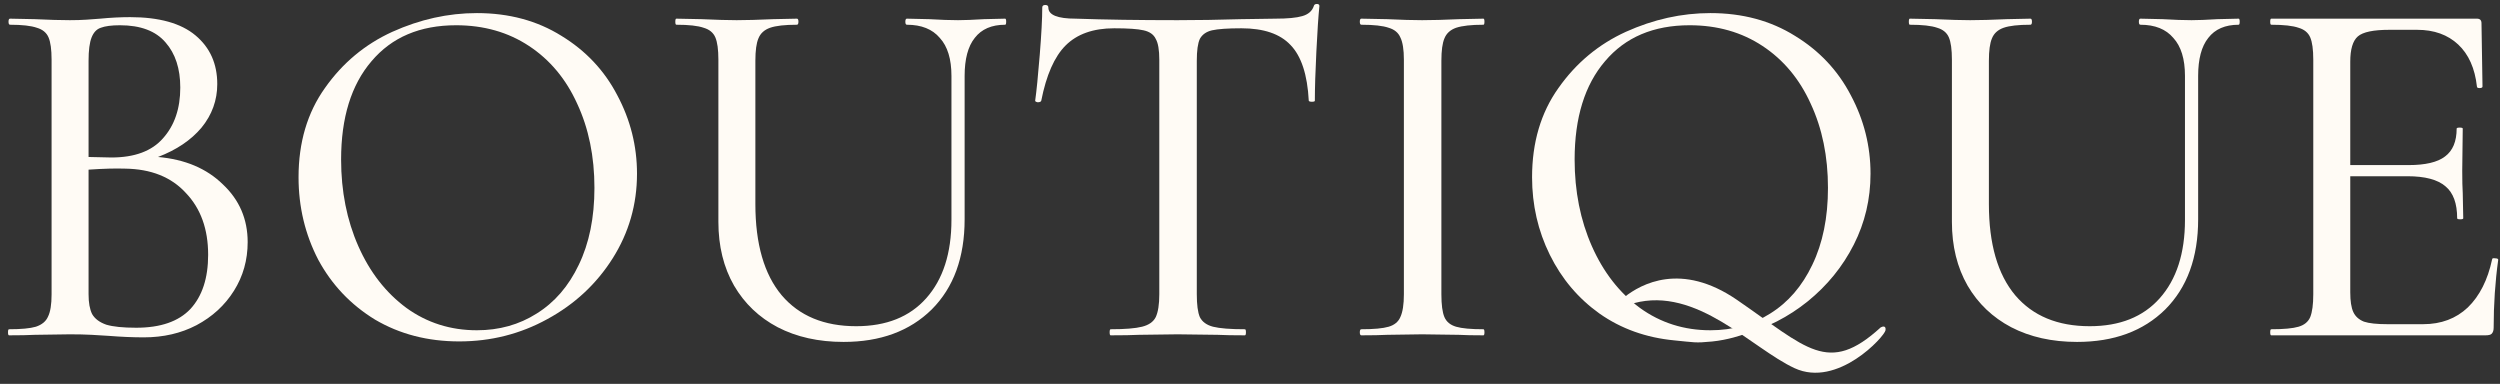
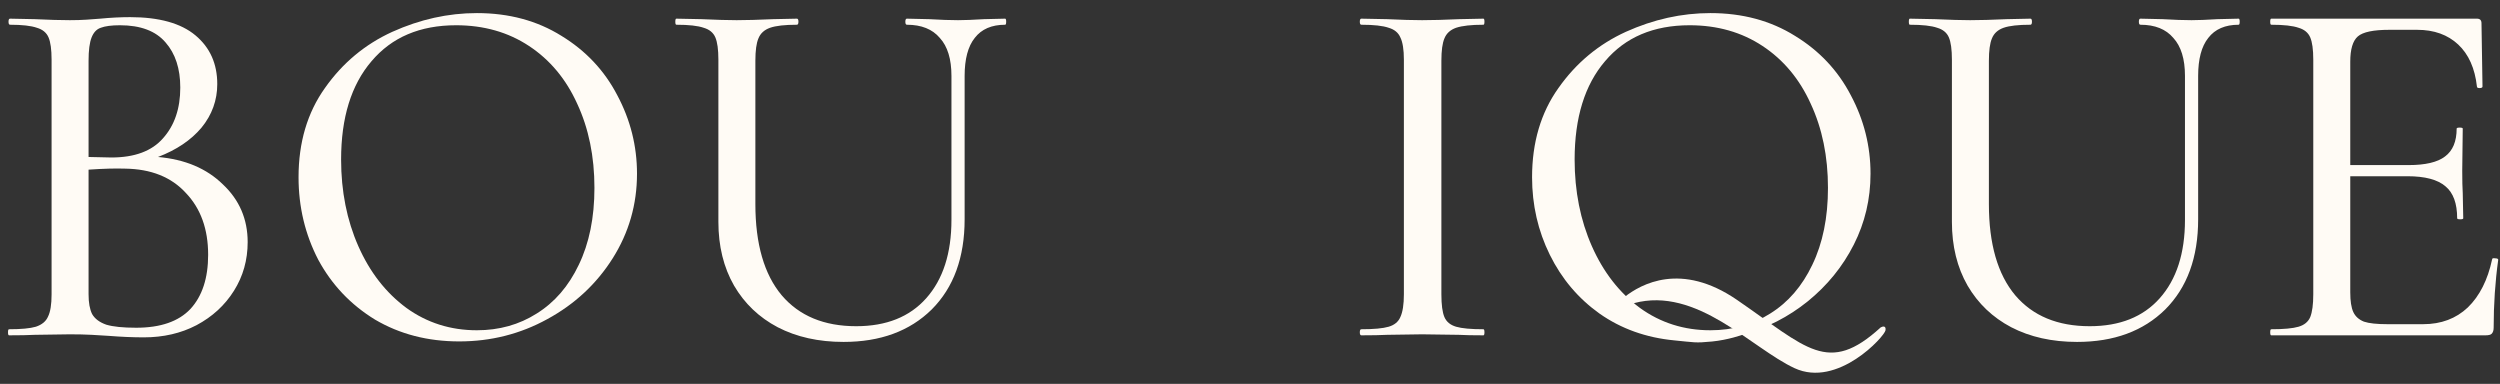
<svg xmlns="http://www.w3.org/2000/svg" width="267" height="41" viewBox="0 0 267 41" fill="none">
  <rect x="0" y="0" width="267" height="41" fill="#333333" stroke="none" />
  <path d="M16.873 16.766C19.759 17.018 22.067 17.992 23.799 19.688C25.567 21.347 26.451 23.404 26.451 25.857C26.451 27.768 25.963 29.5 24.989 31.051C24.015 32.603 22.681 33.829 20.985 34.731C19.326 35.597 17.45 36.03 15.358 36.03C14.203 36.03 12.941 35.976 11.57 35.867C11.065 35.831 10.469 35.795 9.784 35.759C9.099 35.723 8.323 35.705 7.457 35.705L3.723 35.759C3.038 35.795 2.118 35.813 0.964 35.813C0.892 35.813 0.855 35.705 0.855 35.489C0.855 35.272 0.892 35.164 0.964 35.164C2.262 35.164 3.218 35.074 3.832 34.893C4.481 34.677 4.914 34.316 5.13 33.811C5.383 33.306 5.509 32.512 5.509 31.43V6.376C5.509 5.294 5.401 4.5 5.184 3.995C4.968 3.49 4.553 3.147 3.94 2.967C3.327 2.751 2.371 2.642 1.072 2.642C0.964 2.642 0.91 2.534 0.91 2.318C0.91 2.101 0.964 1.993 1.072 1.993L3.723 2.047C5.239 2.119 6.483 2.155 7.457 2.155C8.107 2.155 8.702 2.137 9.243 2.101C9.82 2.065 10.307 2.029 10.704 1.993C11.822 1.885 12.886 1.831 13.896 1.831C16.999 1.831 19.326 2.48 20.877 3.779C22.428 5.077 23.204 6.809 23.204 8.974C23.204 10.705 22.645 12.256 21.526 13.627C20.408 14.962 18.857 16.008 16.873 16.766ZM12.814 2.697C11.912 2.697 11.227 2.787 10.758 2.967C10.325 3.111 10 3.454 9.784 3.995C9.568 4.536 9.459 5.366 9.459 6.484V16.766L11.894 16.82C14.383 16.82 16.223 16.134 17.414 14.764C18.64 13.393 19.254 11.589 19.254 9.352C19.254 7.332 18.73 5.727 17.684 4.536C16.638 3.31 15.015 2.697 12.814 2.697ZM14.546 35.002C17.143 35.002 19.073 34.334 20.336 32.999C21.599 31.628 22.23 29.698 22.23 27.209C22.23 24.468 21.436 22.267 19.849 20.608C18.298 18.912 16.133 18.046 13.355 18.01C12.345 17.974 11.047 18.01 9.459 18.119V31.43C9.459 32.332 9.586 33.035 9.838 33.541C10.127 34.046 10.632 34.424 11.353 34.677C12.075 34.893 13.139 35.002 14.546 35.002Z" fill="#FFFBF5" />
  <path d="M49.039 36.463C45.684 36.463 42.689 35.687 40.056 34.136C37.459 32.548 35.438 30.42 33.995 27.75C32.589 25.045 31.885 22.105 31.885 18.93C31.885 15.214 32.823 12.04 34.699 9.406C36.575 6.737 38.974 4.735 41.896 3.4C44.854 2.065 47.866 1.398 50.932 1.398C54.36 1.398 57.372 2.21 59.969 3.833C62.567 5.42 64.551 7.531 65.922 10.164C67.329 12.797 68.032 15.593 68.032 18.551C68.032 21.834 67.166 24.846 65.435 27.588C63.703 30.33 61.376 32.494 58.454 34.082C55.568 35.669 52.43 36.463 49.039 36.463ZM50.932 35.272C53.313 35.272 55.442 34.677 57.318 33.486C59.23 32.296 60.727 30.564 61.809 28.292C62.927 25.983 63.486 23.241 63.486 20.067C63.486 16.712 62.873 13.717 61.647 11.084C60.456 8.45 58.743 6.394 56.506 4.915C54.269 3.436 51.672 2.697 48.714 2.697C44.854 2.697 41.842 3.977 39.677 6.539C37.513 9.064 36.43 12.563 36.43 17.036C36.43 20.427 37.044 23.512 38.27 26.29C39.497 29.067 41.21 31.268 43.411 32.891C45.611 34.478 48.119 35.272 50.932 35.272Z" fill="#FFFBF5" />
  <path d="M101.615 8.108C101.615 6.304 101.2 4.951 100.371 4.049C99.577 3.111 98.405 2.642 96.853 2.642C96.745 2.642 96.691 2.534 96.691 2.318C96.691 2.101 96.745 1.993 96.853 1.993L99.234 2.047C100.461 2.119 101.489 2.155 102.319 2.155C103.004 2.155 103.924 2.119 105.079 2.047L107.351 1.993C107.423 1.993 107.459 2.101 107.459 2.318C107.459 2.534 107.423 2.642 107.351 2.642C105.908 2.642 104.826 3.111 104.104 4.049C103.383 4.951 103.022 6.304 103.022 8.108V23.422C103.022 27.498 101.85 30.709 99.505 33.053C97.16 35.362 94.022 36.517 90.089 36.517C87.42 36.517 85.075 35.994 83.055 34.947C81.071 33.901 79.519 32.422 78.401 30.51C77.283 28.562 76.724 26.29 76.724 23.692V6.376C76.724 5.294 76.615 4.5 76.399 3.995C76.183 3.49 75.768 3.147 75.154 2.967C74.541 2.751 73.567 2.642 72.232 2.642C72.16 2.642 72.124 2.534 72.124 2.318C72.124 2.101 72.16 1.993 72.232 1.993L74.938 2.047C76.525 2.119 77.77 2.155 78.672 2.155C79.682 2.155 80.981 2.119 82.568 2.047L85.111 1.993C85.219 1.993 85.273 2.101 85.273 2.318C85.273 2.534 85.219 2.642 85.111 2.642C83.812 2.642 82.856 2.751 82.243 2.967C81.63 3.184 81.215 3.562 80.999 4.103C80.782 4.609 80.674 5.402 80.674 6.484V21.798C80.674 26.055 81.612 29.302 83.488 31.538C85.364 33.739 88.015 34.839 91.442 34.839C94.653 34.839 97.142 33.847 98.91 31.863C100.714 29.843 101.615 27.047 101.615 23.476V8.108Z" fill="#FFFBF5" />
-   <path d="M118.997 3.021C116.761 3.021 115.029 3.634 113.802 4.861C112.612 6.051 111.746 8.018 111.205 10.759C111.169 10.867 111.043 10.922 110.826 10.922C110.646 10.886 110.556 10.831 110.556 10.759C110.7 9.749 110.862 8.126 111.043 5.889C111.223 3.653 111.313 1.957 111.313 0.803C111.313 0.622 111.422 0.532 111.638 0.532C111.854 0.532 111.963 0.622 111.963 0.803C111.963 1.596 112.937 1.993 114.885 1.993C117.987 2.101 121.613 2.155 125.761 2.155C127.89 2.155 130.144 2.119 132.525 2.047L136.205 1.993C137.504 1.993 138.46 1.903 139.073 1.723C139.722 1.542 140.137 1.181 140.317 0.64C140.354 0.496 140.462 0.424 140.642 0.424C140.822 0.424 140.913 0.496 140.913 0.64C140.804 1.686 140.696 3.31 140.588 5.51C140.48 7.675 140.426 9.424 140.426 10.759C140.426 10.831 140.317 10.867 140.101 10.867C139.921 10.867 139.812 10.831 139.776 10.759C139.632 7.981 138.983 5.997 137.828 4.807C136.71 3.616 134.96 3.021 132.579 3.021C131.136 3.021 130.09 3.093 129.441 3.238C128.828 3.382 128.395 3.689 128.142 4.158C127.926 4.627 127.818 5.402 127.818 6.484V31.43C127.818 32.548 127.926 33.36 128.142 33.865C128.395 34.37 128.864 34.713 129.549 34.893C130.271 35.074 131.407 35.164 132.958 35.164C133.03 35.164 133.066 35.272 133.066 35.489C133.066 35.705 133.03 35.813 132.958 35.813C131.732 35.813 130.758 35.795 130.036 35.759L125.761 35.705L121.649 35.759C120.927 35.795 119.917 35.813 118.618 35.813C118.546 35.813 118.51 35.705 118.51 35.489C118.51 35.272 118.546 35.164 118.618 35.164C120.134 35.164 121.252 35.074 121.973 34.893C122.695 34.713 123.182 34.37 123.434 33.865C123.687 33.324 123.813 32.512 123.813 31.43V6.376C123.813 5.33 123.687 4.59 123.434 4.158C123.218 3.689 122.785 3.382 122.136 3.238C121.522 3.093 120.476 3.021 118.997 3.021Z" fill="#FFFBF5" />
  <path d="M153.94 31.43C153.94 32.548 154.048 33.36 154.264 33.865C154.481 34.37 154.896 34.713 155.509 34.893C156.122 35.074 157.096 35.164 158.431 35.164C158.503 35.164 158.539 35.272 158.539 35.489C158.539 35.705 158.503 35.813 158.431 35.813C157.313 35.813 156.429 35.795 155.78 35.759L151.883 35.705L148.15 35.759C147.464 35.795 146.544 35.813 145.39 35.813C145.282 35.813 145.228 35.705 145.228 35.489C145.228 35.272 145.282 35.164 145.39 35.164C146.725 35.164 147.699 35.074 148.312 34.893C148.925 34.713 149.34 34.37 149.557 33.865C149.809 33.324 149.935 32.512 149.935 31.43V6.376C149.935 5.294 149.809 4.5 149.557 3.995C149.34 3.49 148.925 3.147 148.312 2.967C147.699 2.751 146.725 2.642 145.39 2.642C145.282 2.642 145.228 2.534 145.228 2.318C145.228 2.101 145.282 1.993 145.39 1.993L148.15 2.047C149.665 2.119 150.909 2.155 151.883 2.155C152.93 2.155 154.246 2.119 155.834 2.047L158.431 1.993C158.503 1.993 158.539 2.101 158.539 2.318C158.539 2.534 158.503 2.642 158.431 2.642C157.132 2.642 156.158 2.751 155.509 2.967C154.896 3.184 154.481 3.562 154.264 4.103C154.048 4.609 153.94 5.402 153.94 6.484V31.43Z" fill="#FFFBF5" />
  <path d="M182.853 36.472C181.014 36.653 180.967 36.558 178.831 36.354C175.8 36.066 173.131 35.11 170.822 33.486C168.549 31.863 166.782 29.771 165.519 27.209C164.256 24.648 163.625 21.888 163.625 18.93C163.625 15.214 164.563 12.04 166.439 9.406C168.315 6.737 170.714 4.735 173.636 3.4C176.594 2.065 179.606 1.398 182.673 1.398C186.1 1.398 189.112 2.21 191.709 3.833C194.307 5.42 196.291 7.531 197.662 10.164C199.068 12.797 199.772 15.593 199.772 18.551C199.772 21.257 199.177 23.782 197.986 26.127C196.796 28.472 195.154 30.492 193.062 32.188C191.006 33.847 188.679 35.038 186.082 35.759C186.082 35.759 184.575 36.303 182.853 36.472ZM168.17 17.036C168.17 20.427 168.784 23.512 170.01 26.29C171.237 29.067 172.95 31.268 175.151 32.891C177.351 34.478 179.859 35.272 182.673 35.272C185.053 35.272 187.182 34.677 189.058 33.486C190.97 32.296 192.467 30.564 193.549 28.292C194.667 25.983 195.227 23.241 195.227 20.067C195.227 16.712 194.613 13.717 193.387 11.084C192.196 8.45 190.483 6.394 188.246 4.915C186.009 3.436 183.412 2.697 180.454 2.697C176.594 2.697 173.582 3.977 171.417 6.539C169.253 9.064 168.17 12.563 168.17 17.036Z" fill="#FFFBF5" />
  <path d="M233.355 8.108C233.355 6.304 232.94 4.951 232.111 4.049C231.317 3.111 230.145 2.642 228.593 2.642C228.485 2.642 228.431 2.534 228.431 2.318C228.431 2.101 228.485 1.993 228.593 1.993L230.974 2.047C232.201 2.119 233.229 2.155 234.059 2.155C234.744 2.155 235.664 2.119 236.819 2.047L239.091 1.993C239.163 1.993 239.199 2.101 239.199 2.318C239.199 2.534 239.163 2.642 239.091 2.642C237.648 2.642 236.566 3.111 235.844 4.049C235.123 4.951 234.762 6.304 234.762 8.108V23.422C234.762 27.498 233.59 30.709 231.245 33.053C228.9 35.362 225.762 36.517 221.829 36.517C219.16 36.517 216.815 35.994 214.795 34.947C212.811 33.901 211.26 32.422 210.141 30.51C209.023 28.562 208.464 26.29 208.464 23.692V6.376C208.464 5.294 208.355 4.5 208.139 3.995C207.923 3.49 207.508 3.147 206.894 2.967C206.281 2.751 205.307 2.642 203.972 2.642C203.9 2.642 203.864 2.534 203.864 2.318C203.864 2.101 203.9 1.993 203.972 1.993L206.678 2.047C208.265 2.119 209.51 2.155 210.412 2.155C211.422 2.155 212.721 2.119 214.308 2.047L216.851 1.993C216.959 1.993 217.013 2.101 217.013 2.318C217.013 2.534 216.959 2.642 216.851 2.642C215.552 2.642 214.596 2.751 213.983 2.967C213.37 3.184 212.955 3.562 212.739 4.103C212.522 4.609 212.414 5.402 212.414 6.484V21.798C212.414 26.055 213.352 29.302 215.228 31.538C217.104 33.739 219.755 34.839 223.182 34.839C226.393 34.839 228.882 33.847 230.65 31.863C232.453 29.843 233.355 27.047 233.355 23.476V8.108Z" fill="#FFFBF5" />
  <path d="M266.159 27.696C266.159 27.588 266.267 27.552 266.484 27.588C266.7 27.588 266.809 27.642 266.809 27.75C266.484 30.095 266.322 32.512 266.322 35.002C266.322 35.29 266.249 35.507 266.105 35.651C265.997 35.759 265.78 35.813 265.456 35.813H242.566C242.494 35.813 242.458 35.705 242.458 35.489C242.458 35.272 242.494 35.164 242.566 35.164C243.901 35.164 244.875 35.074 245.488 34.893C246.102 34.713 246.516 34.37 246.733 33.865C246.949 33.324 247.058 32.512 247.058 31.43V6.376C247.058 5.294 246.949 4.5 246.733 3.995C246.516 3.49 246.102 3.147 245.488 2.967C244.875 2.751 243.901 2.642 242.566 2.642C242.494 2.642 242.458 2.534 242.458 2.318C242.458 2.101 242.494 1.993 242.566 1.993H264.536C264.86 1.993 265.023 2.155 265.023 2.48L265.131 9.244C265.131 9.352 265.023 9.406 264.806 9.406C264.626 9.406 264.536 9.352 264.536 9.244C264.319 7.296 263.652 5.799 262.534 4.753C261.415 3.707 259.954 3.184 258.151 3.184H255.174C253.479 3.184 252.361 3.418 251.819 3.887C251.278 4.356 251.008 5.258 251.008 6.593V17.631H257.231C259.034 17.631 260.333 17.325 261.127 16.712C261.956 16.098 262.371 15.106 262.371 13.735C262.371 13.663 262.48 13.627 262.696 13.627C262.912 13.627 263.021 13.663 263.021 13.735L262.967 18.227C262.967 19.273 262.985 20.067 263.021 20.608L263.075 23.313C263.075 23.385 262.967 23.422 262.75 23.422C262.534 23.422 262.425 23.385 262.425 23.313C262.425 21.726 262.011 20.59 261.181 19.904C260.351 19.183 258.998 18.822 257.122 18.822H251.008V31.214C251.008 32.152 251.116 32.855 251.332 33.324C251.549 33.793 251.928 34.136 252.469 34.352C253.01 34.533 253.84 34.623 254.958 34.623H258.8C260.712 34.623 262.299 34.028 263.562 32.837C264.824 31.61 265.69 29.897 266.159 27.696Z" fill="#FFFBF5" />
  <path d="M201.374 35.271C201.446 34.752 201.06 34.852 200.858 34.967C195.22 40.118 192.987 37.164 185.514 32.03C179.535 27.924 175.255 30.348 173.52 31.703C173.969 32.42 174.121 32.208 174.483 32.383C181.238 30.558 187.053 37.189 191.661 39.322C196.269 41.456 201.284 35.92 201.374 35.271Z" fill="#FFFBF5" />
</svg>